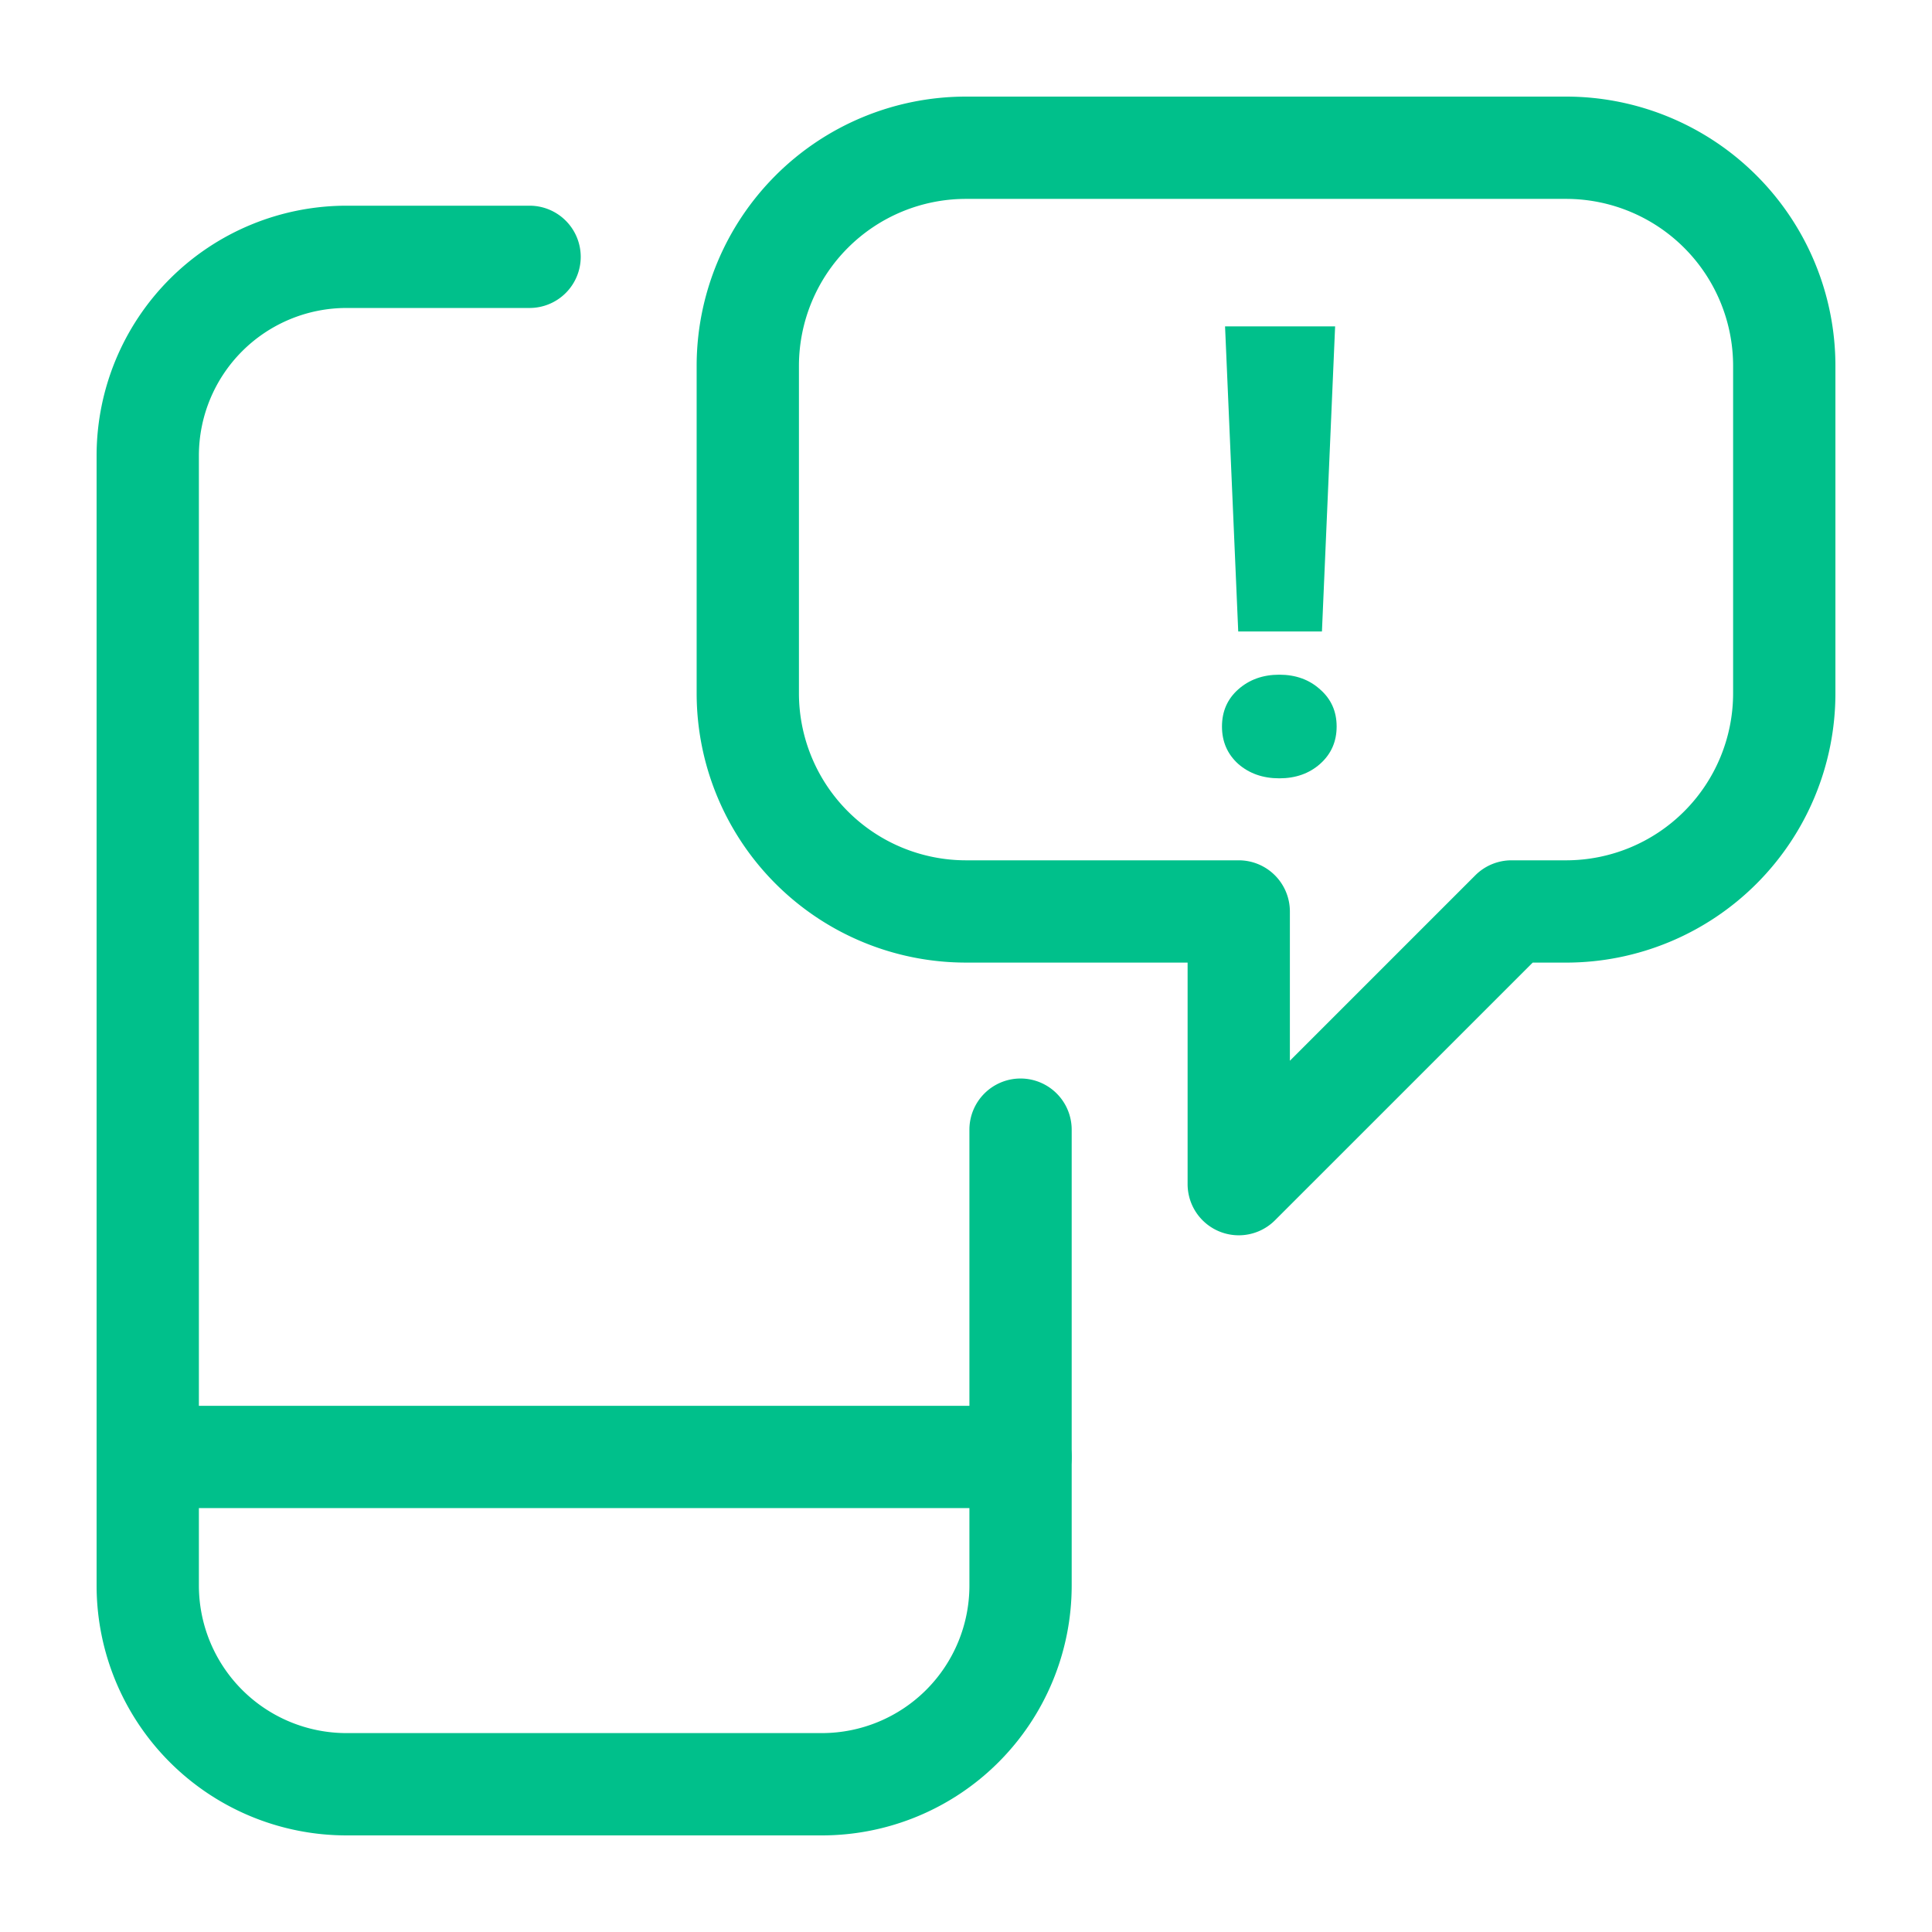
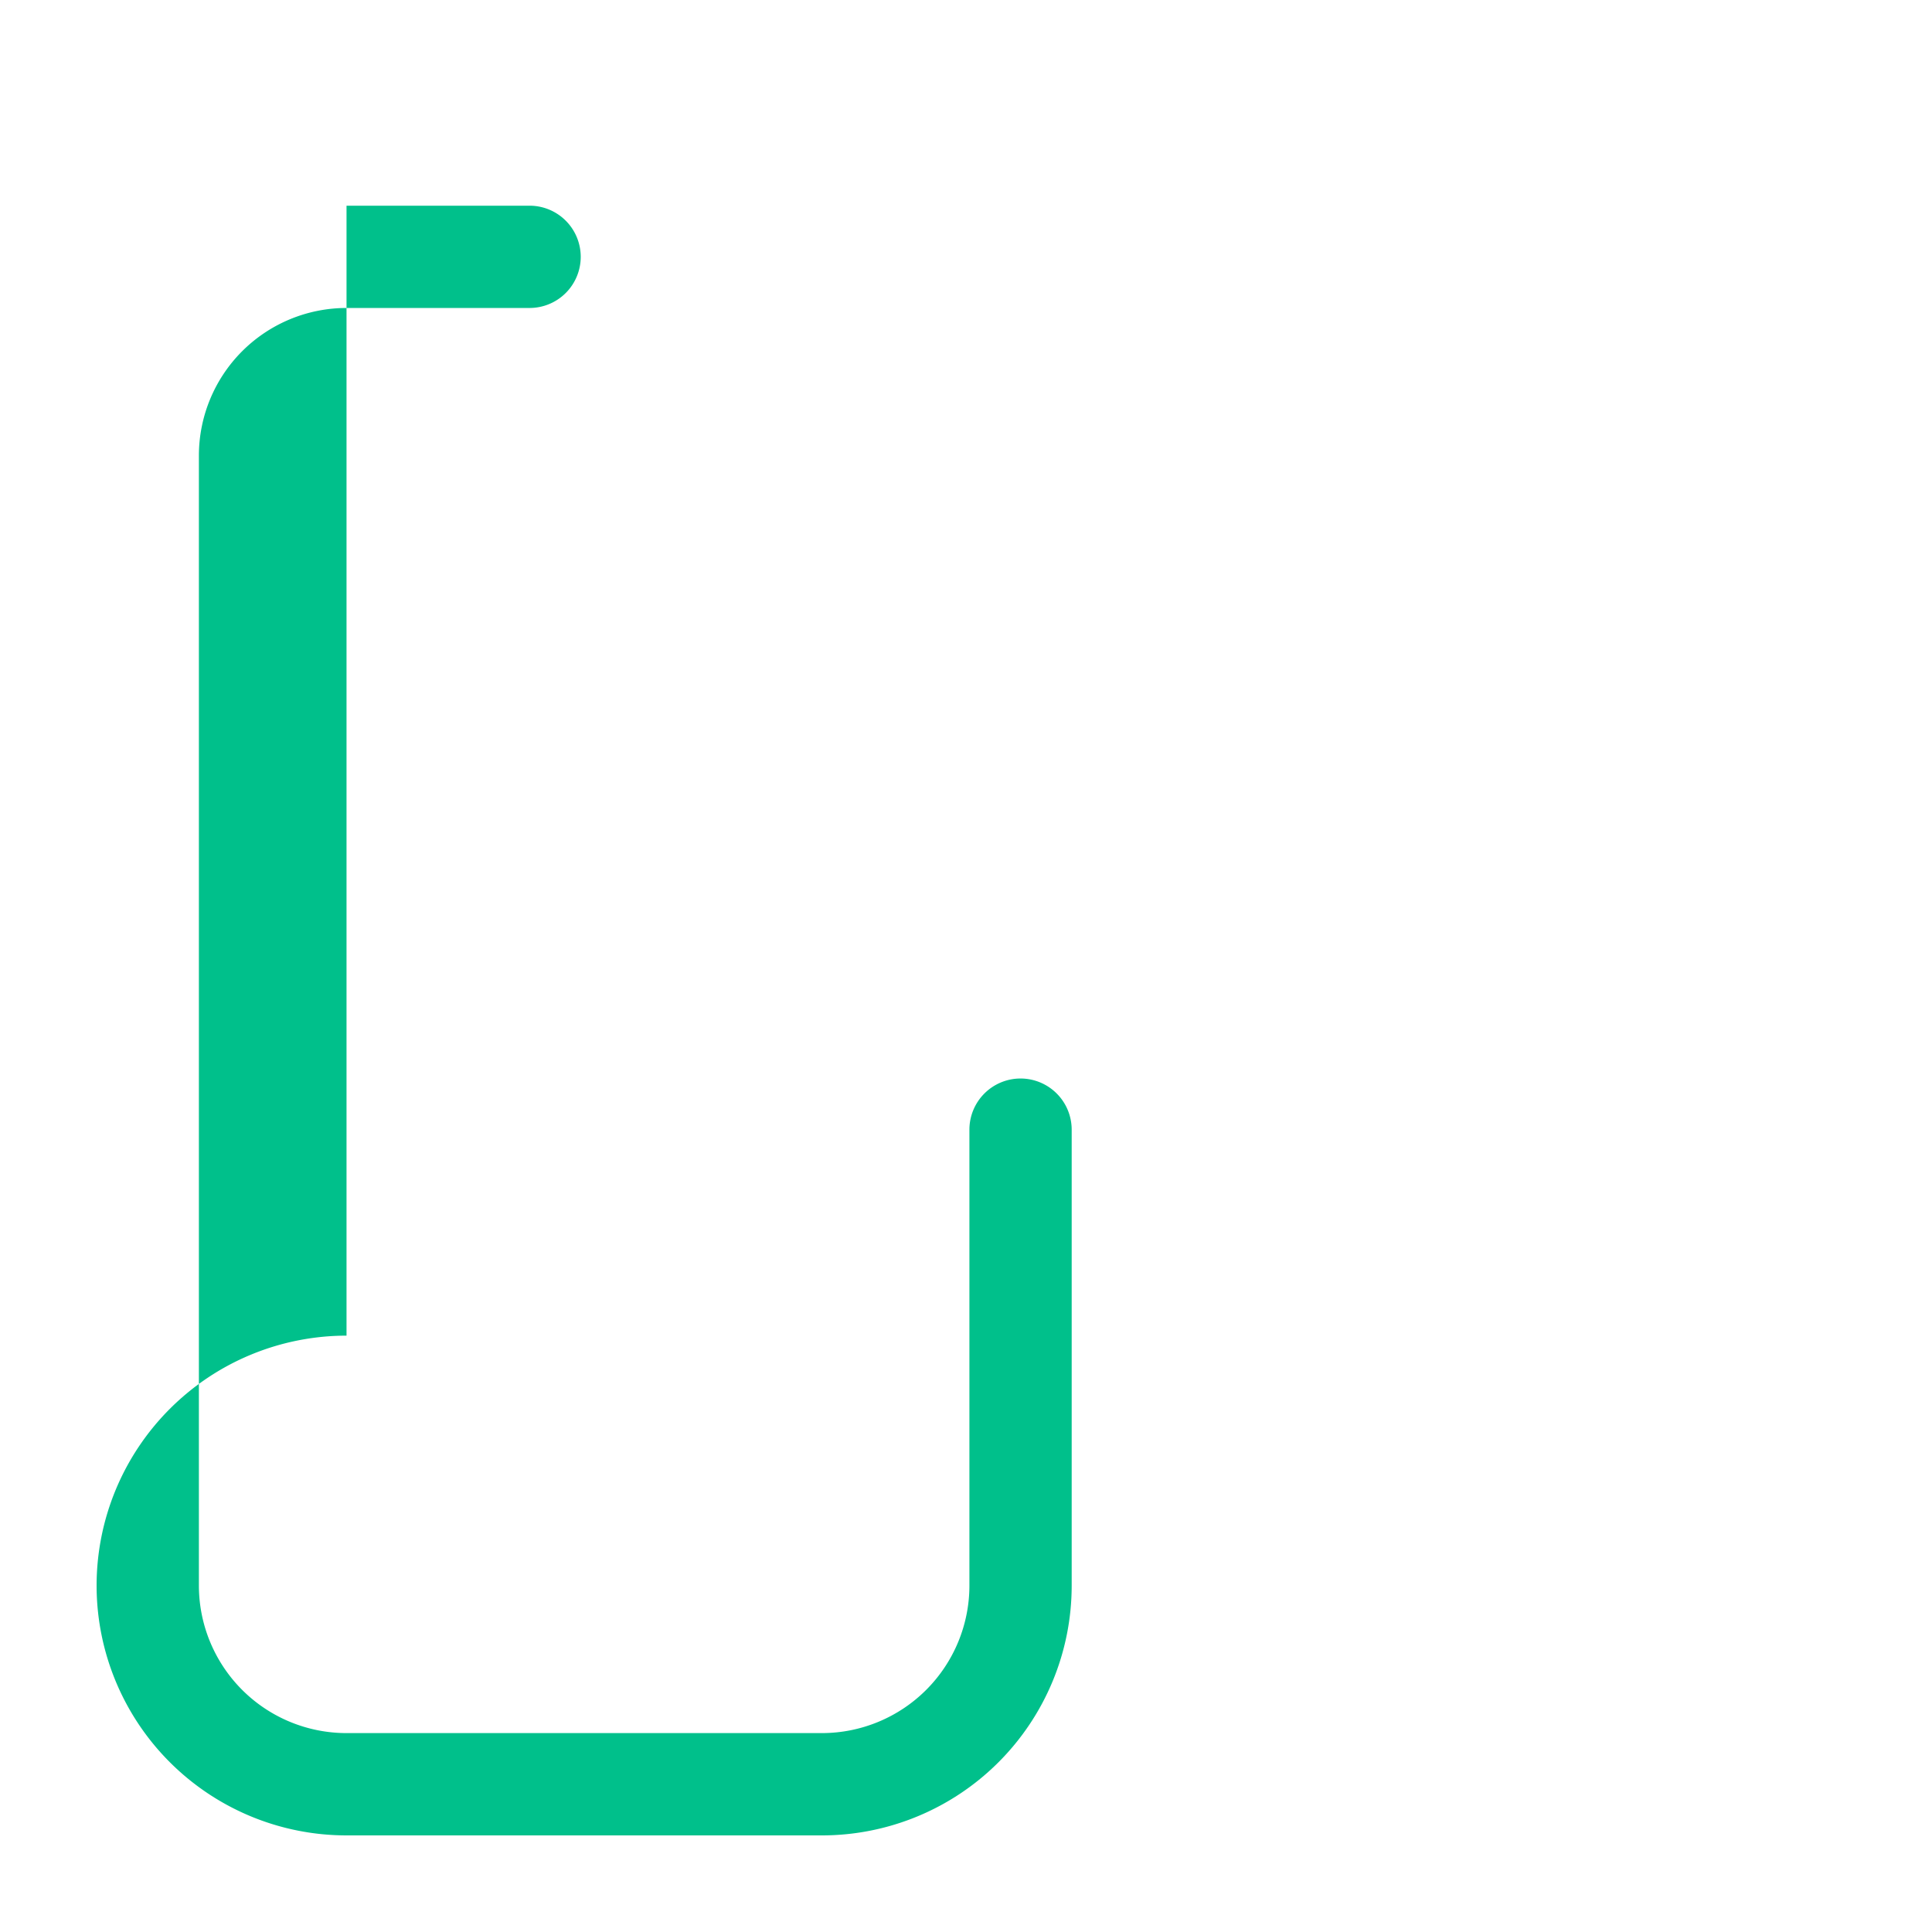
<svg xmlns="http://www.w3.org/2000/svg" width="128" height="128" fill="none">
  <g fill-rule="evenodd" fill="#00c08b">
-     <path d="M22.958 13.628h12.129a3.39 3.39 0 0 1 3.388 3.388 3.39 3.39 0 0 1-3.388 3.388H22.959a9.79 9.79 0 0 0-6.916 2.866c-1.834 1.834-2.865 4.322-2.866 6.916v74.858c.001 2.594 1.032 5.081 2.866 6.915s4.322 2.863 6.915 2.863h31.491a9.78 9.78 0 0 0 6.913-2.863c1.834-1.834 2.864-4.32 2.864-6.913V74.842a3.39 3.39 0 0 1 3.388-3.388 3.39 3.39 0 0 1 3.388 3.388v30.205c0 4.39-1.744 8.6-4.848 11.705s-7.315 4.848-11.705 4.848H22.958A16.56 16.56 0 0 1 6.4 105.048V30.186c.002-4.391 1.747-8.602 4.851-11.707s7.316-4.849 11.707-4.851z" />
-     <path d="M6.4 96.527a3.39 3.39 0 0 1 3.388-3.388h57.826a3.39 3.39 0 0 1 3.388 3.388 3.39 3.39 0 0 1-3.388 3.388H9.788A3.39 3.39 0 0 1 6.4 96.527zm44.981-84.9C54.728 8.28 59.267 6.4 64 6.4h39.756c4.733 0 9.271 1.88 12.618 5.227s5.227 7.885 5.227 12.618V45.93c0 4.733-1.881 9.272-5.227 12.618s-7.886 5.227-12.618 5.227h-2.211L84.466 80.852a3.39 3.39 0 0 1-5.784-2.396V63.774H64a17.84 17.84 0 0 1-12.618-5.227c-3.346-3.347-5.227-7.885-5.227-12.618V24.245a17.84 17.84 0 0 1 5.227-12.618zM64 13.177a11.07 11.07 0 0 0-11.068 11.068V45.93A11.07 11.07 0 0 0 64 56.998h18.07a3.39 3.39 0 0 1 3.388 3.388v9.891L97.745 57.99a3.39 3.39 0 0 1 2.396-.992h3.614c2.935 0 5.751-1.166 7.826-3.242a11.07 11.07 0 0 0 3.242-7.826V24.245c0-2.935-1.166-5.751-3.242-7.826a11.07 11.07 0 0 0-7.826-3.242H64z" />
+     <path d="M22.958 13.628h12.129a3.39 3.39 0 0 1 3.388 3.388 3.39 3.39 0 0 1-3.388 3.388H22.959a9.79 9.79 0 0 0-6.916 2.866c-1.834 1.834-2.865 4.322-2.866 6.916v74.858c.001 2.594 1.032 5.081 2.866 6.915s4.322 2.863 6.915 2.863h31.491a9.78 9.78 0 0 0 6.913-2.863c1.834-1.834 2.864-4.32 2.864-6.913V74.842a3.39 3.39 0 0 1 3.388-3.388 3.39 3.39 0 0 1 3.388 3.388v30.205c0 4.39-1.744 8.6-4.848 11.705s-7.315 4.848-11.705 4.848H22.958A16.56 16.56 0 0 1 6.4 105.048c.002-4.391 1.747-8.602 4.851-11.707s7.316-4.849 11.707-4.851z" />
  </g>
-   <path d="M87.581 41.836h-5.545l-.873-20.211h7.292l-.873 20.211zm-6.622 6.297c0-1.002.359-1.821 1.076-2.458.731-.65 1.639-.975 2.722-.975s1.984.325 2.702.975c.731.637 1.097 1.456 1.097 2.458s-.366 1.828-1.097 2.478c-.718.636-1.618.955-2.702.955s-1.991-.318-2.722-.955c-.718-.65-1.076-1.476-1.076-2.478z" fill="#00c08b" />
</svg>